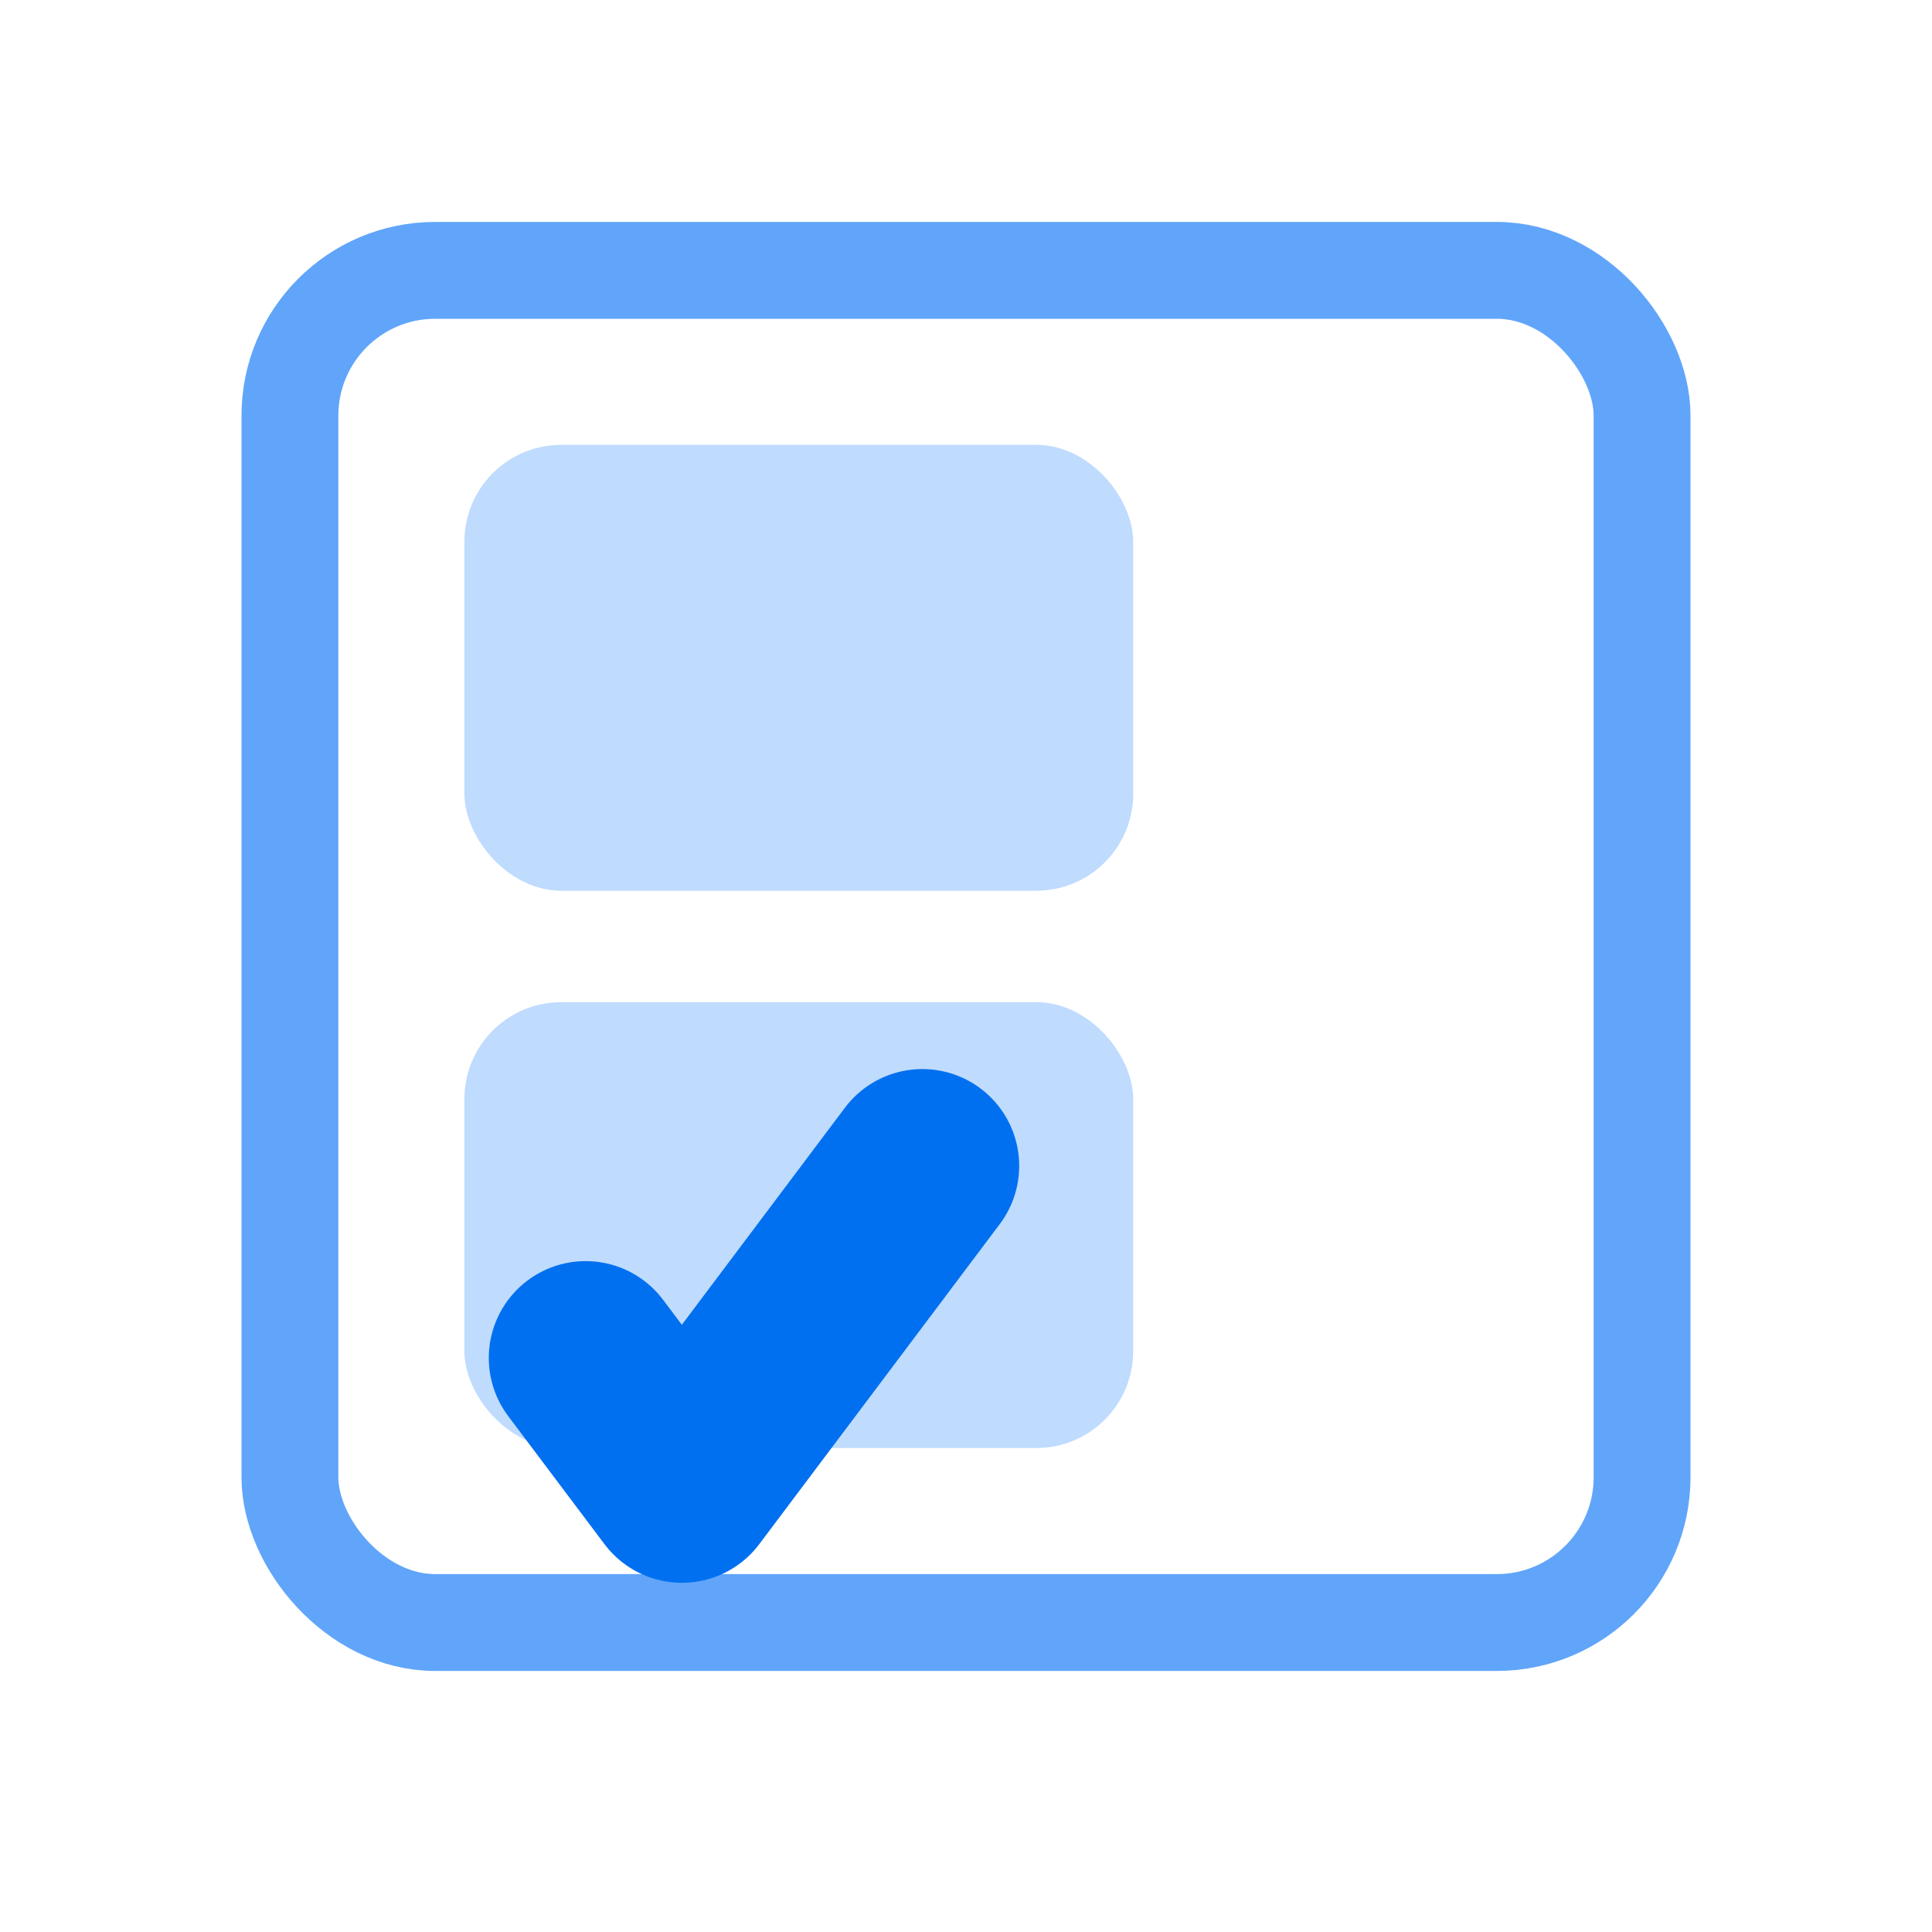
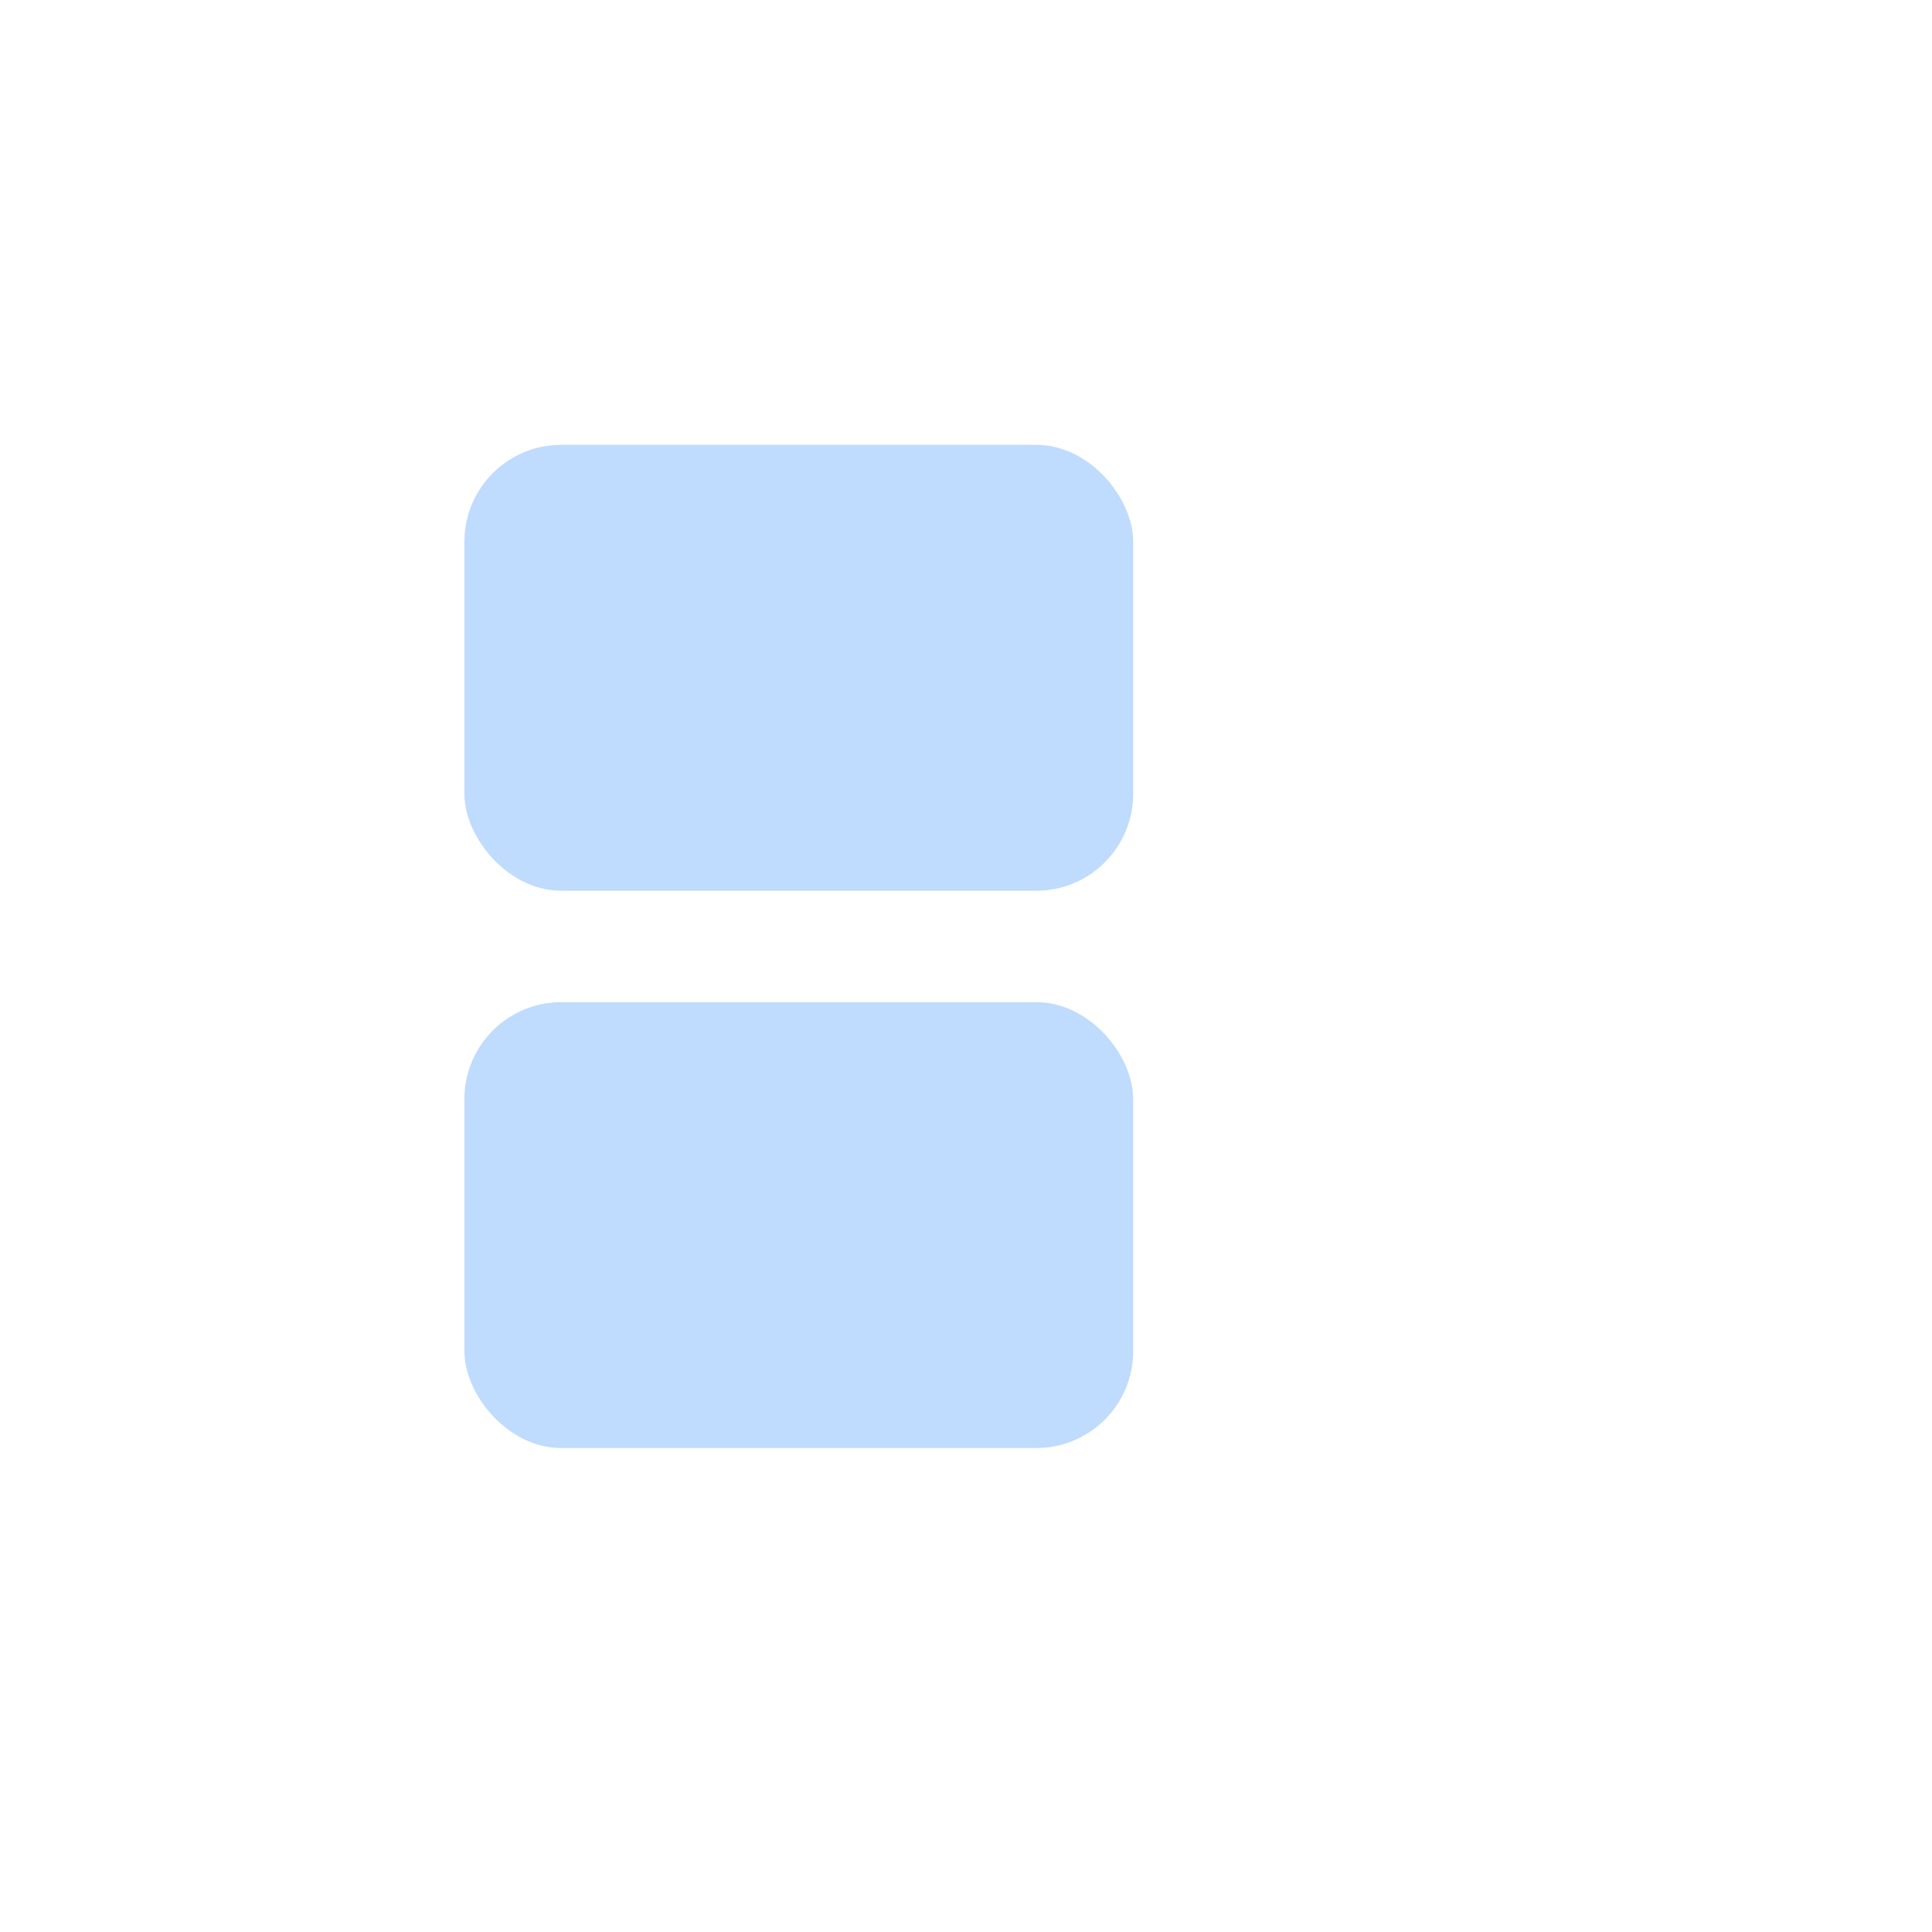
<svg xmlns="http://www.w3.org/2000/svg" width="32" height="32" viewBox="0 0 32 32" fill="none">
-   <rect x="4.802" y="4.478" width="22.396" height="22.396" rx="2.406" stroke="#60A5FA" stroke-width="1.604" />
  <rect x="7.692" y="7.368" width="11.077" height="7.385" rx="1.604" fill="#BFDBFE" />
  <rect x="7.692" y="16.599" width="11.077" height="7.385" rx="1.604" fill="#BFDBFE" />
-   <path d="M9.7 22.492L11.294 24.612L15.277 19.311" stroke="#0070F0" stroke-width="3.208" stroke-linecap="round" stroke-linejoin="round" />
</svg>